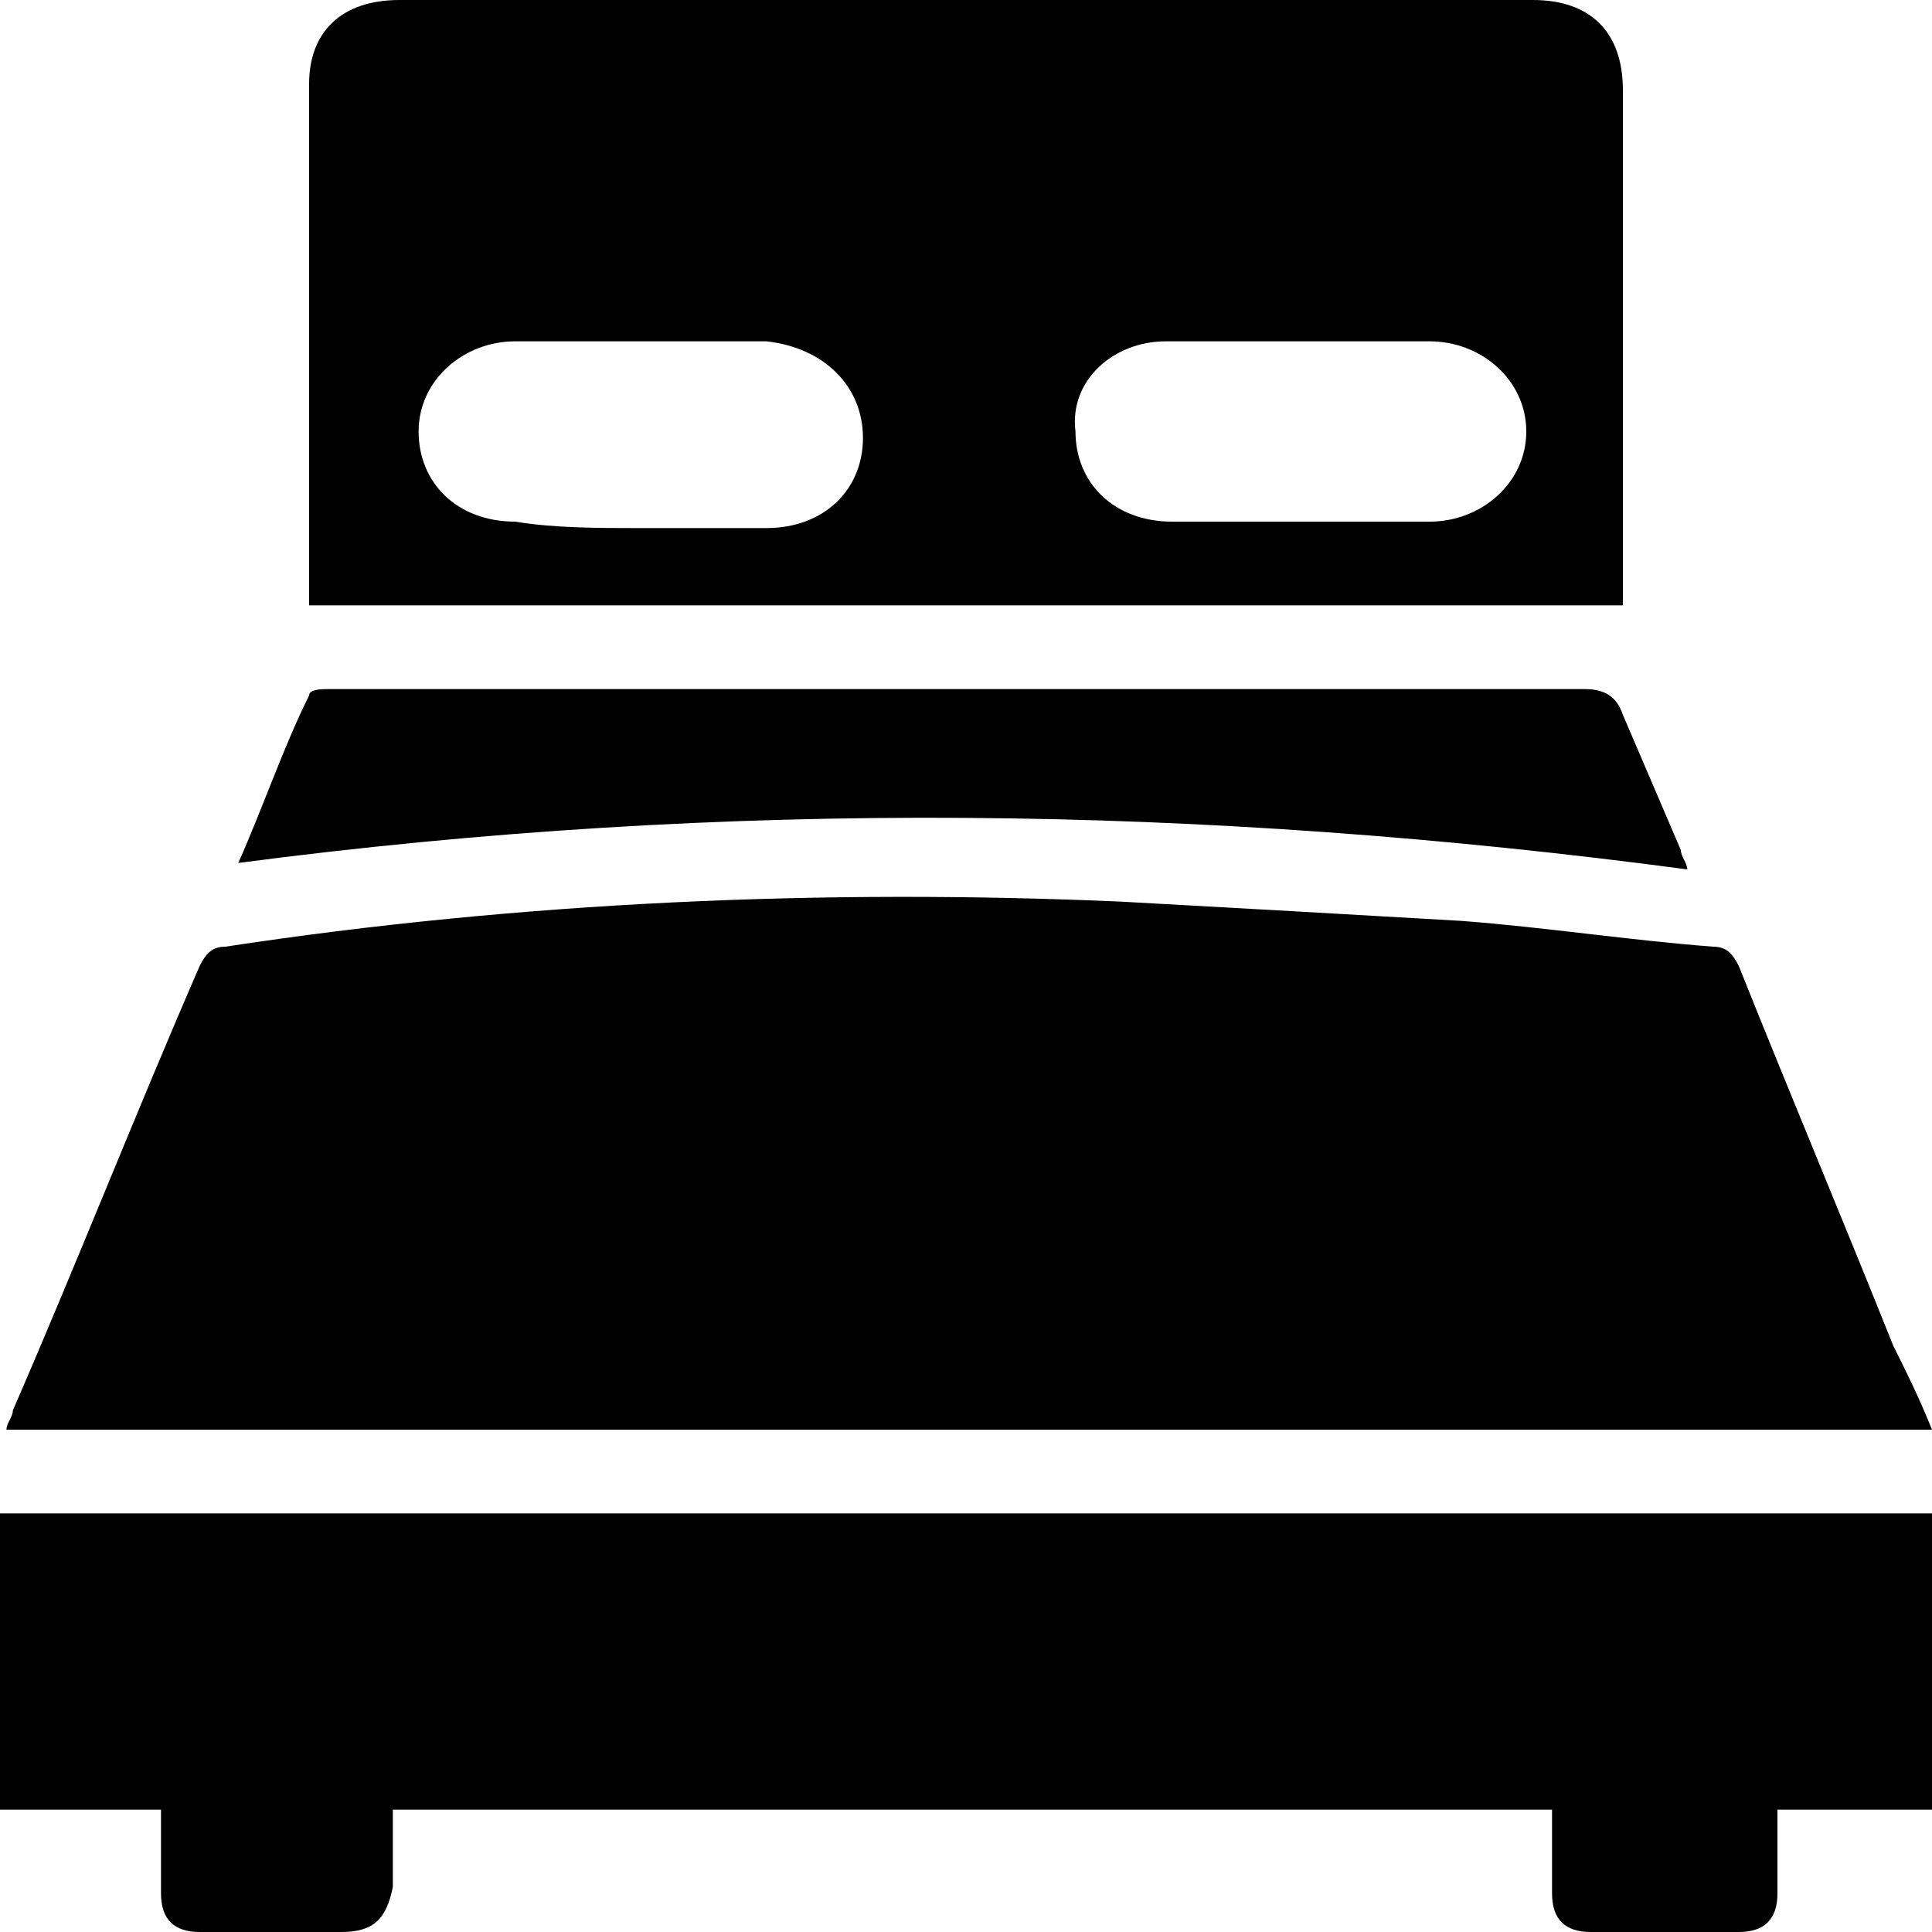
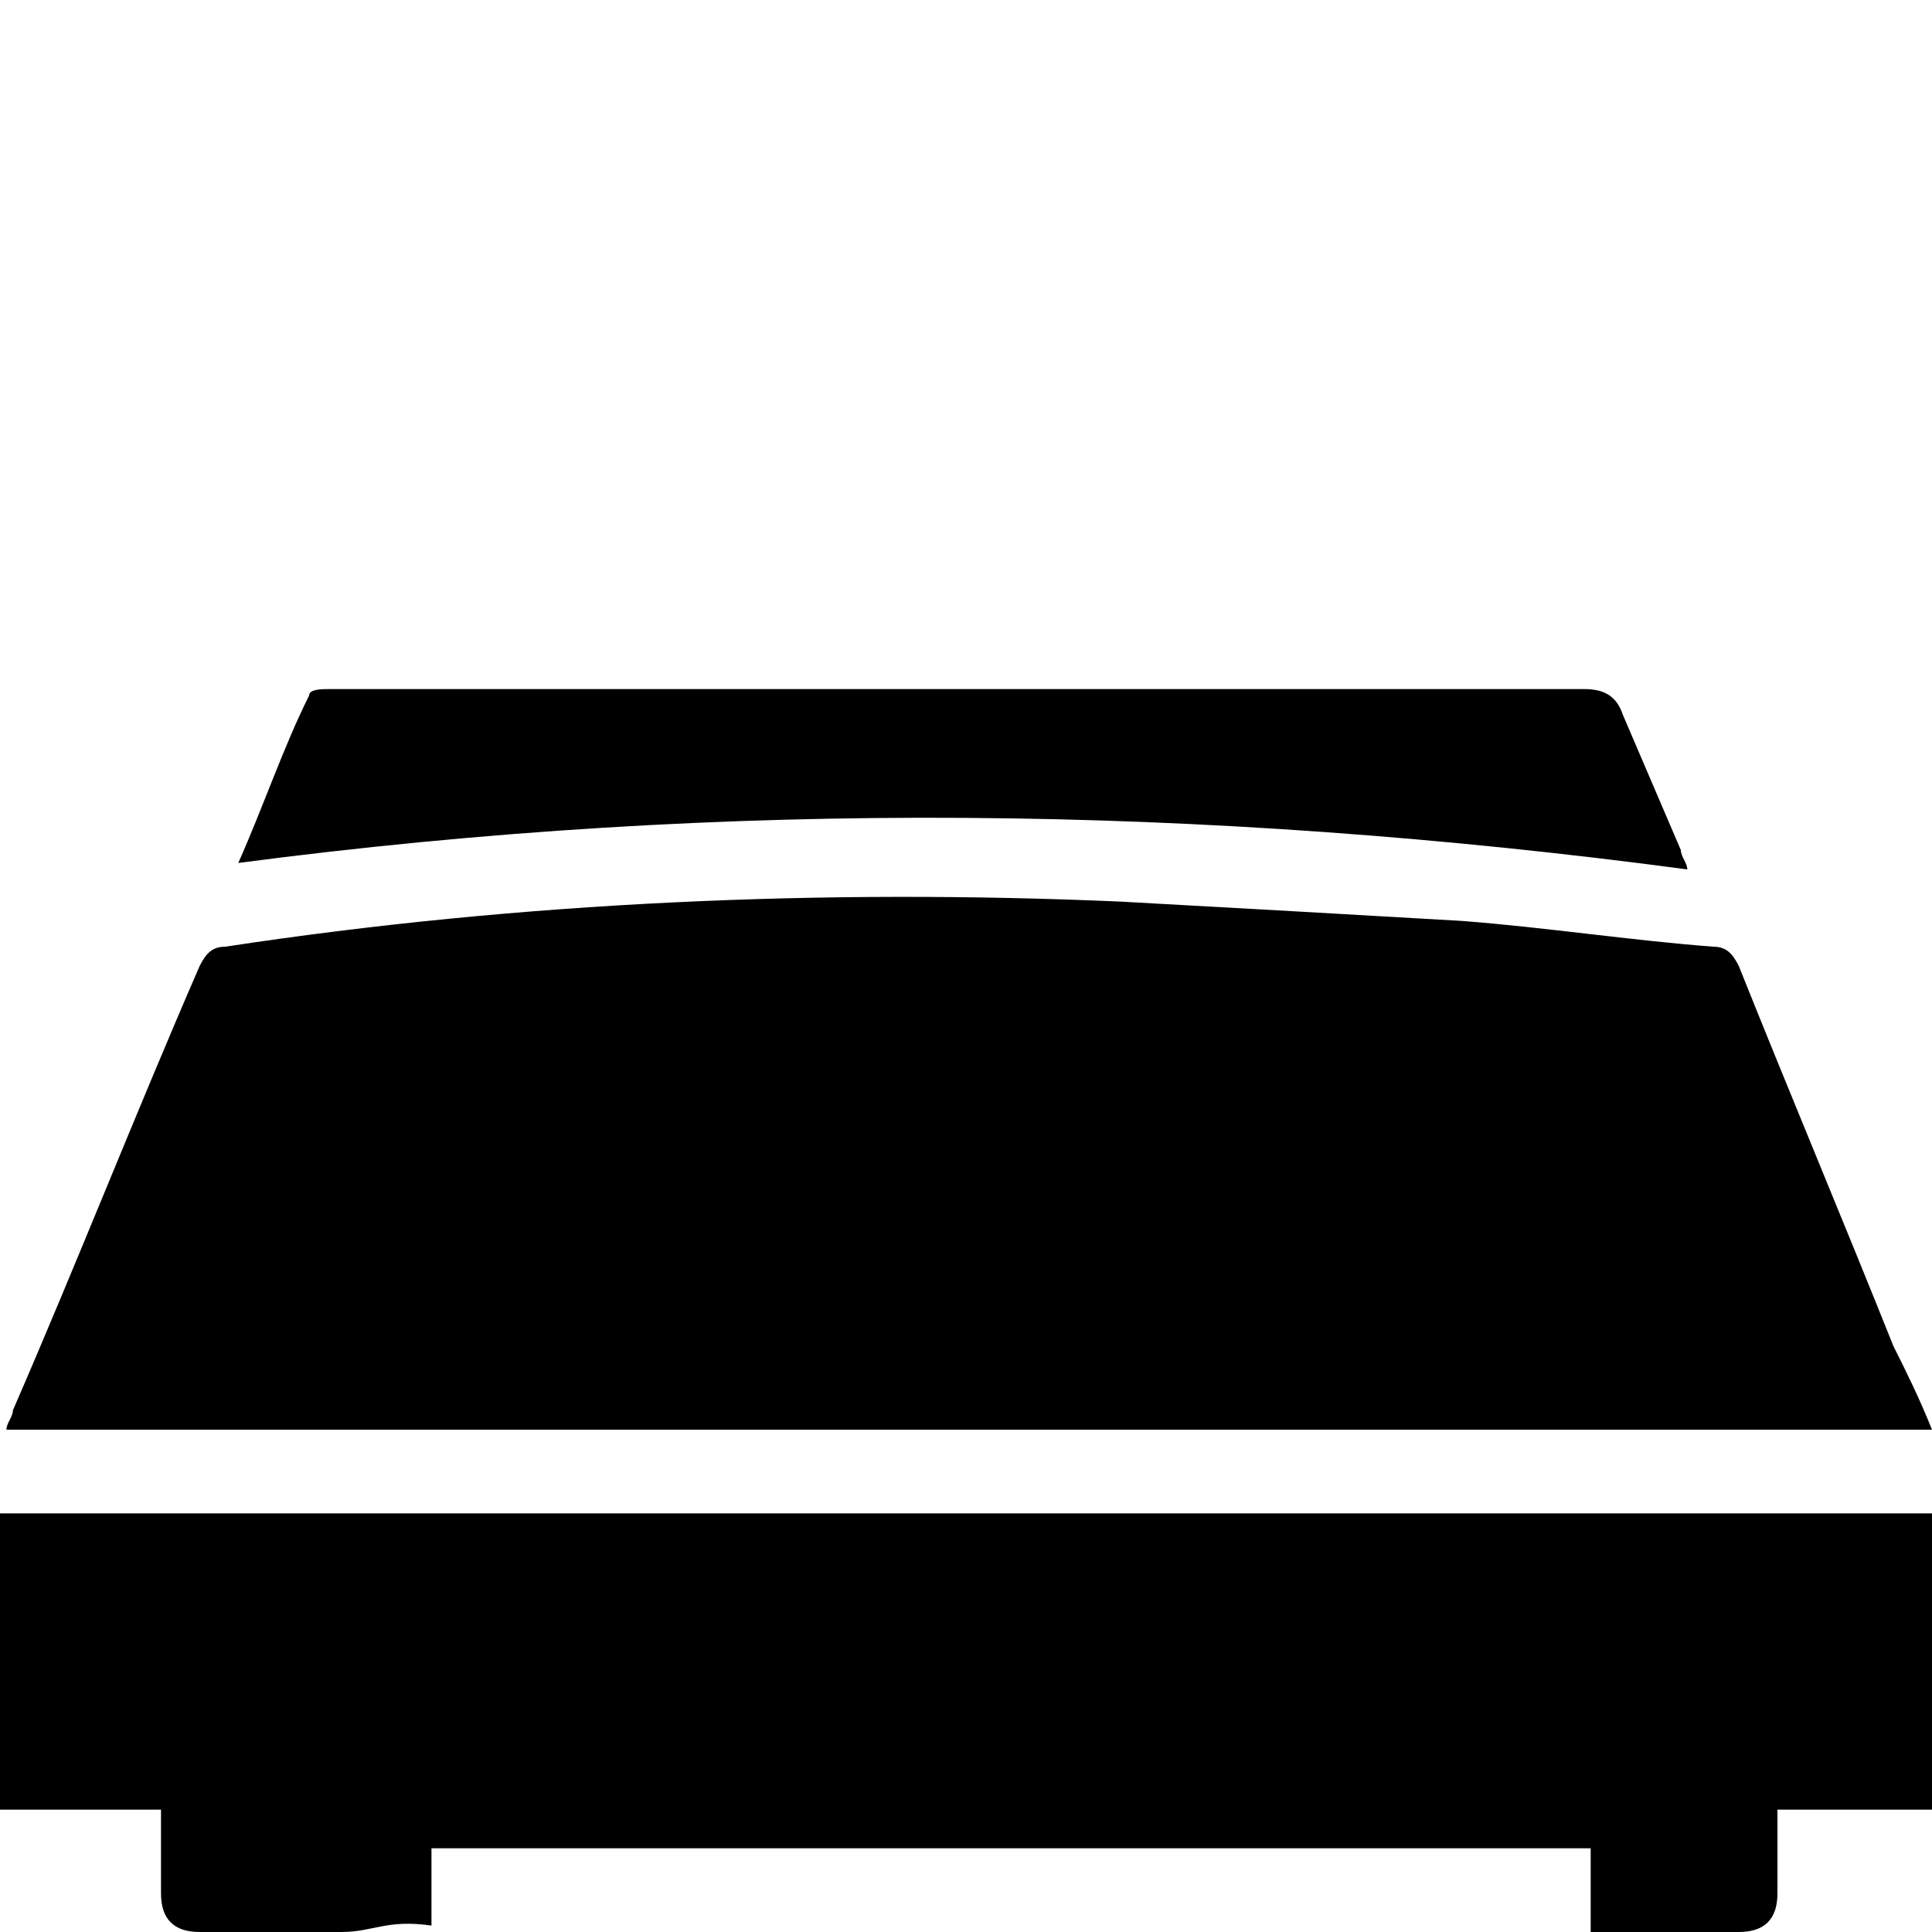
<svg xmlns="http://www.w3.org/2000/svg" version="1.1" id="Layer_1" x="0px" y="0px" viewBox="0 0 30 30" enable-background="new 0 0 30 30" xml:space="preserve">
  <g>
    <path d="M30,22.2c-10,0-19.9,0-29.9,0c0-0.1,0.1-0.2,0.1-0.3c1-2.3,1.9-4.6,2.9-6.9c0.1-0.2,0.2-0.3,0.4-0.3   c4.6-0.7,9.3-0.9,13.9-0.7c1.8,0.1,3.6,0.2,5.3,0.3c1.3,0.1,2.6,0.3,3.9,0.4c0.2,0,0.3,0.1,0.4,0.3c0.8,2,1.6,3.9,2.4,5.9   C29.6,21.3,29.8,21.7,30,22.2z" />
-     <path d="M25.2,9.4c-6.8,0-13.6,0-20.4,0c0-0.1,0-0.2,0-0.4c0-2.6,0-5.1,0-7.7C4.8,0.5,5.3,0,6.2,0c5.9,0,11.7,0,17.6,0   c0.9,0,1.4,0.5,1.4,1.4c0,2.6,0,5.1,0,7.7C25.2,9.1,25.2,9.3,25.2,9.4z M20.1,5.3C20.1,5.3,20.1,5.3,20.1,5.3c-0.3,0-0.7,0-1,0   c-0.3,0-0.7,0-1,0c-0.8,0-1.5,0.6-1.4,1.4c0,0.8,0.6,1.4,1.5,1.4c1.3,0,2.6,0,4,0c0.8,0,1.5-0.6,1.5-1.4c0-0.8-0.7-1.4-1.5-1.4   C21.4,5.3,20.7,5.3,20.1,5.3z M9.9,8.2C9.9,8.2,9.9,8.2,9.9,8.2c0.7,0,1.3,0,2,0c0.9,0,1.5-0.6,1.5-1.4c0-0.8-0.6-1.4-1.5-1.5   c-1.3,0-2.6,0-3.9,0c-0.8,0-1.5,0.6-1.5,1.4c0,0.8,0.6,1.4,1.5,1.4C8.6,8.2,9.3,8.2,9.9,8.2z" />
-     <path d="M30,23.5c0,1.5,0,3,0,4.6c-0.8,0-1.6,0-2.4,0c0,0.5,0,0.9,0,1.3c0,0.4-0.2,0.6-0.6,0.6c-0.8,0-1.5,0-2.3,0   c-0.4,0-0.6-0.2-0.6-0.6c0-0.4,0-0.8,0-1.3c-6,0-12,0-18,0c0,0.4,0,0.8,0,1.2C6,29.8,5.8,30,5.3,30c-0.7,0-1.4,0-2.2,0   c-0.4,0-0.6-0.2-0.6-0.6c0-0.4,0-0.8,0-1.3c-0.8,0-1.6,0-2.5,0c0-1.5,0-3.1,0-4.6C10,23.5,20,23.5,30,23.5z" />
+     <path d="M30,23.5c0,1.5,0,3,0,4.6c-0.8,0-1.6,0-2.4,0c0,0.5,0,0.9,0,1.3c0,0.4-0.2,0.6-0.6,0.6c-0.8,0-1.5,0-2.3,0   c0-0.4,0-0.8,0-1.3c-6,0-12,0-18,0c0,0.4,0,0.8,0,1.2C6,29.8,5.8,30,5.3,30c-0.7,0-1.4,0-2.2,0   c-0.4,0-0.6-0.2-0.6-0.6c0-0.4,0-0.8,0-1.3c-0.8,0-1.6,0-2.5,0c0-1.5,0-3.1,0-4.6C10,23.5,20,23.5,30,23.5z" />
    <path d="M3.7,13.4c0.4-0.9,0.7-1.8,1.1-2.6c0-0.1,0.2-0.1,0.3-0.1c1.7,0,3.5,0,5.2,0c4.8,0,9.5,0,14.3,0c0.3,0,0.5,0.1,0.6,0.4   c0.3,0.7,0.6,1.4,0.9,2.1c0,0.1,0.1,0.2,0.1,0.3C18.7,12.5,11.3,12.4,3.7,13.4z" />
  </g>
</svg>